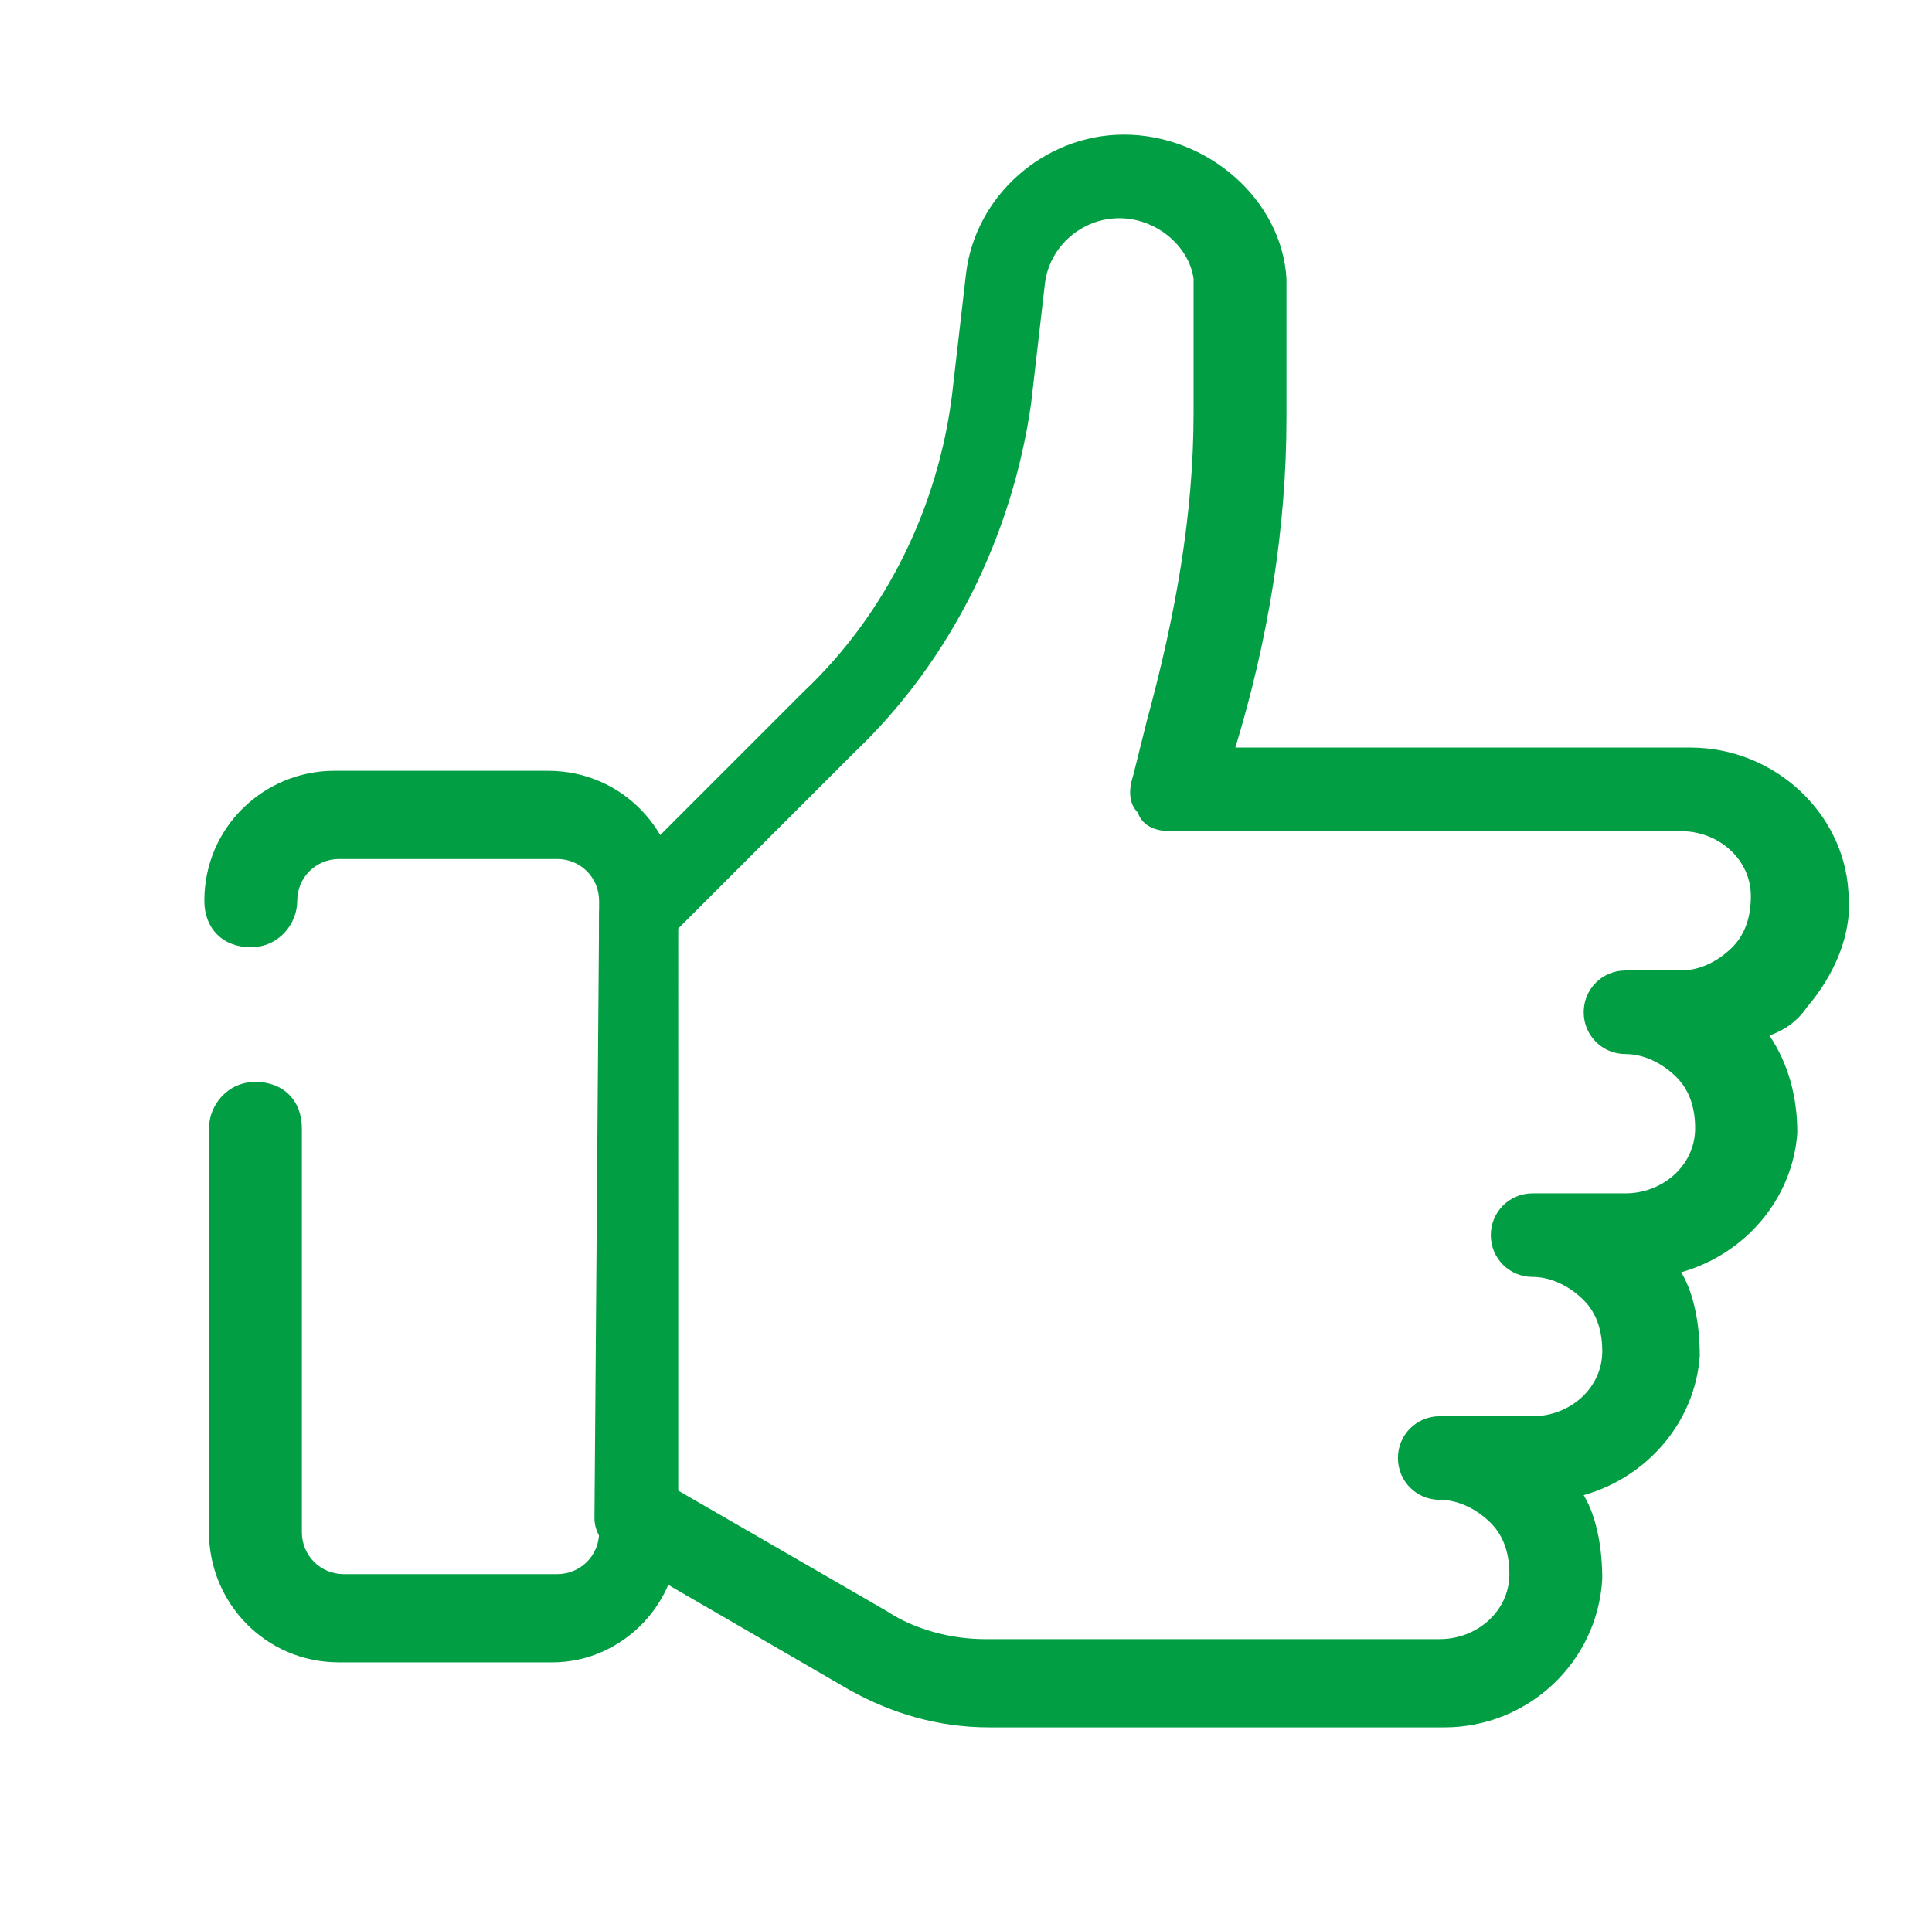
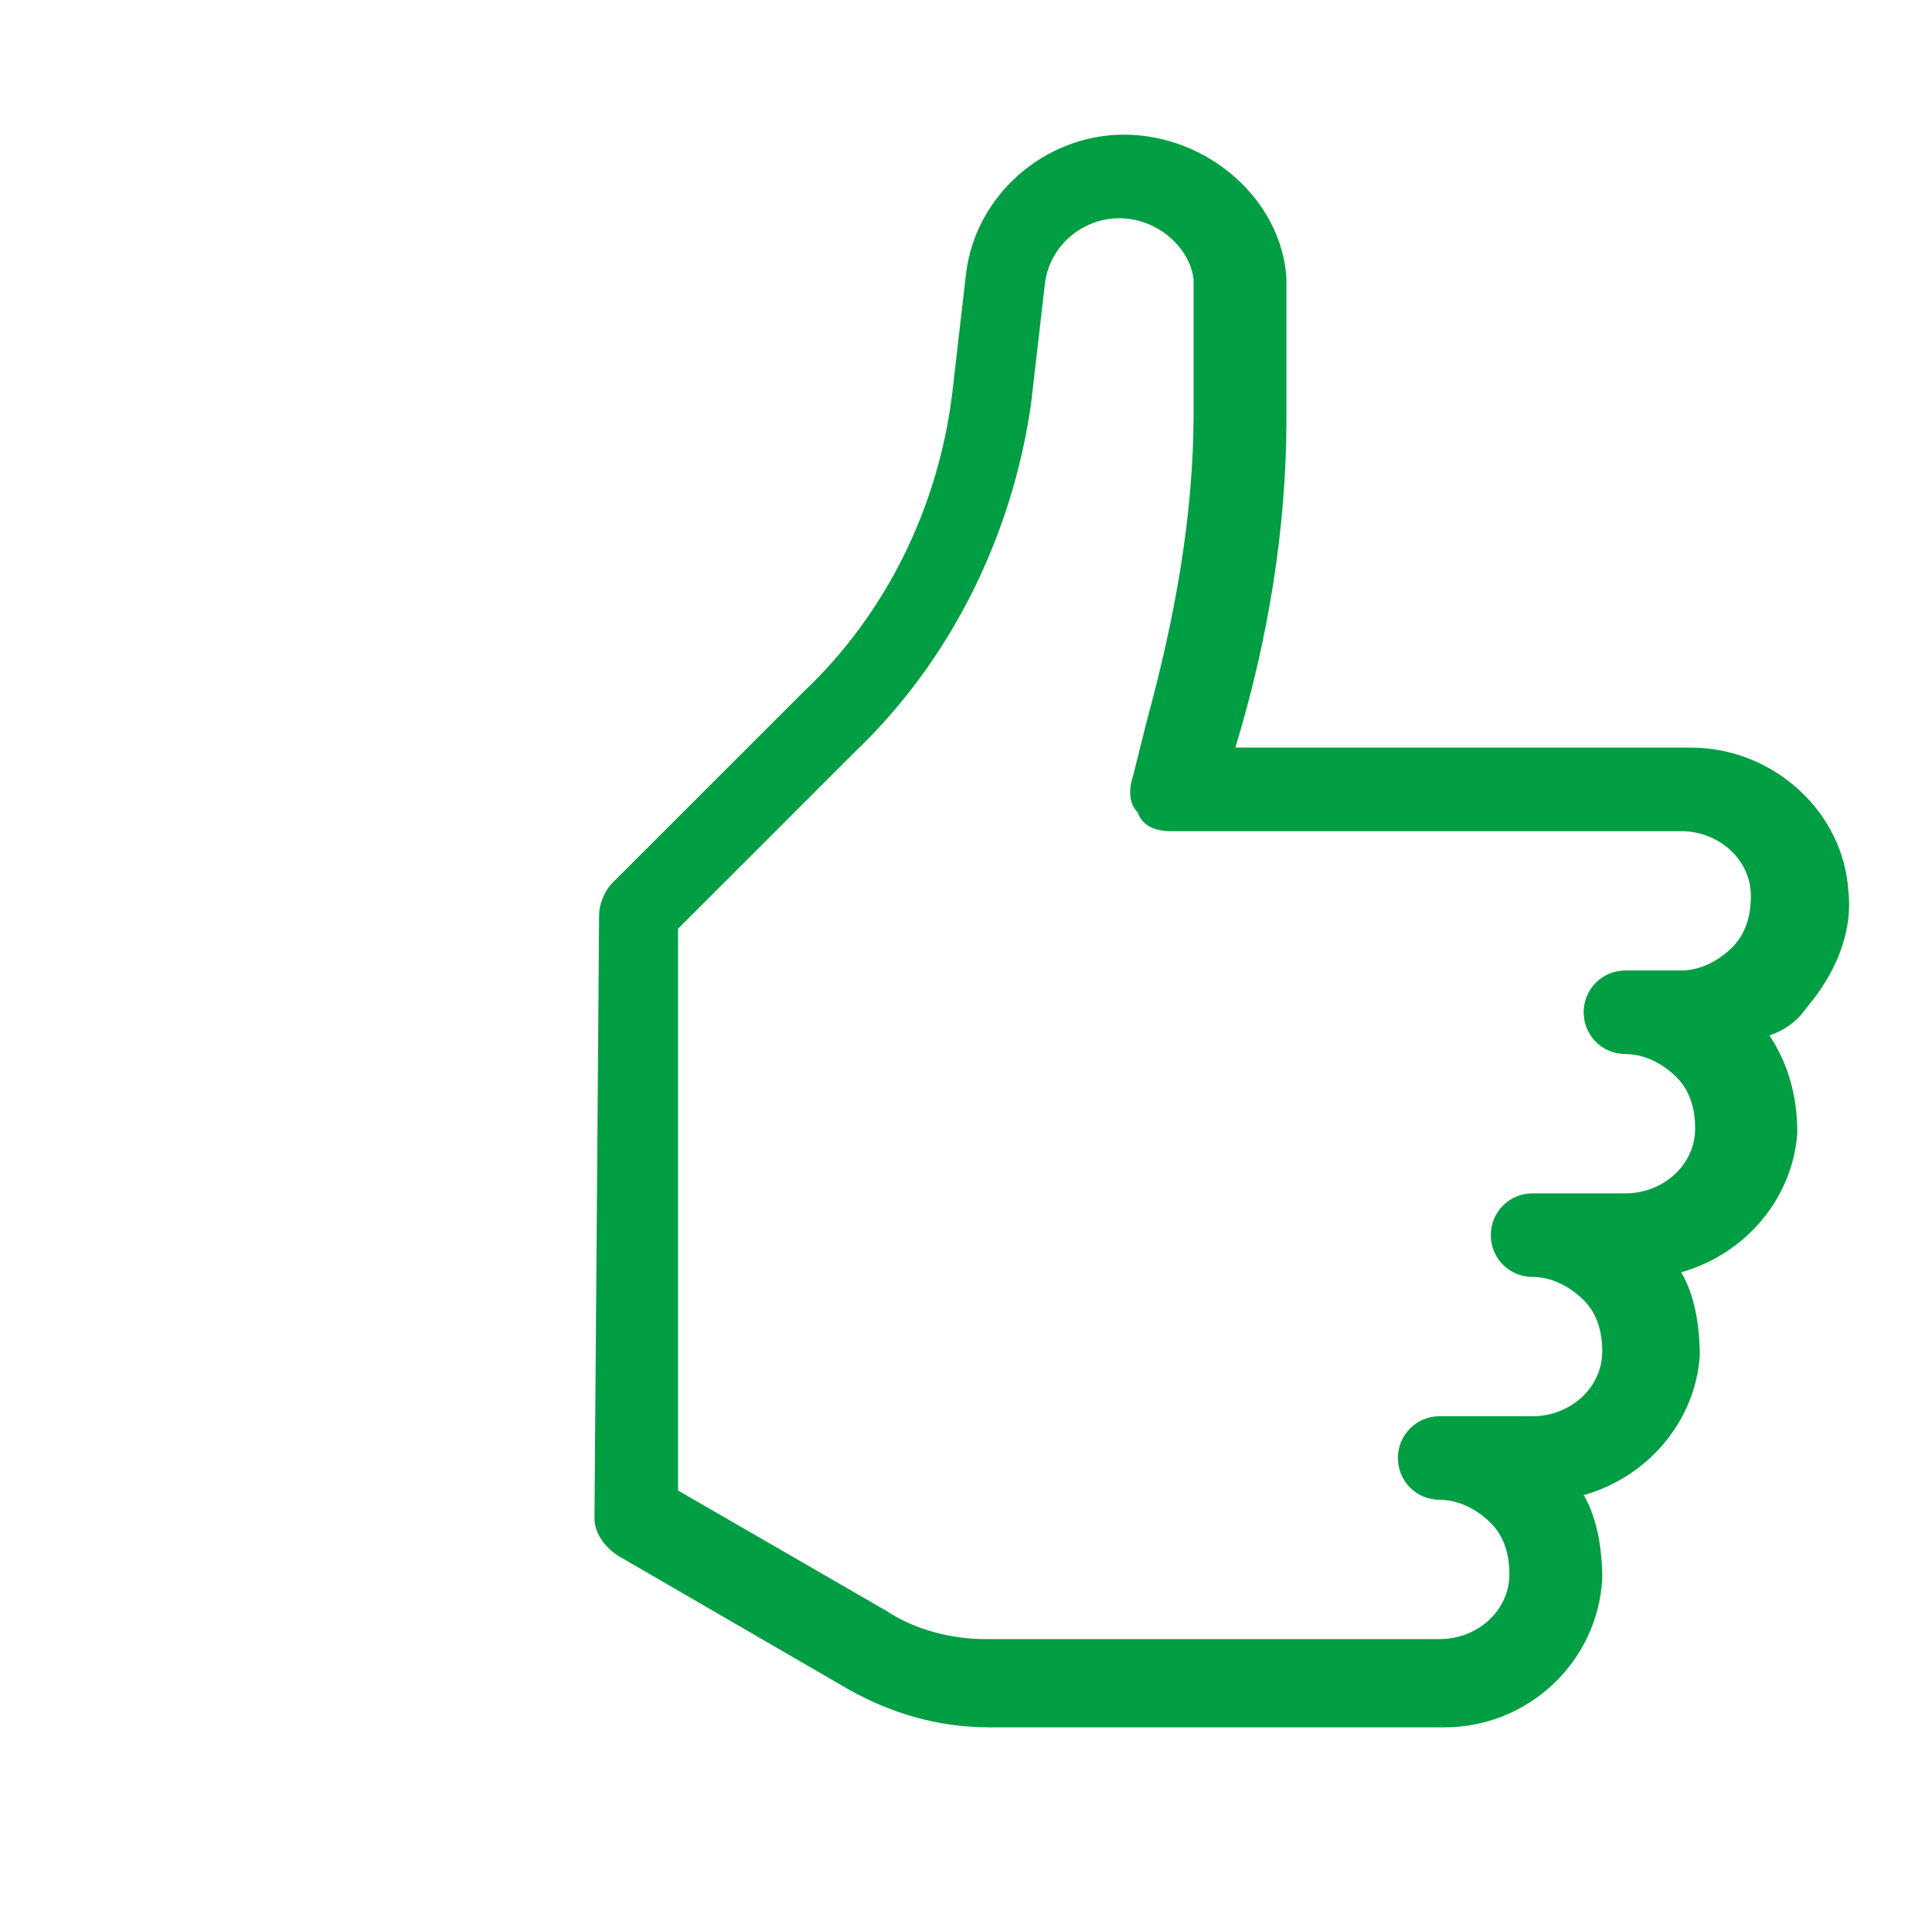
<svg xmlns="http://www.w3.org/2000/svg" id="Слой_1" x="0px" y="0px" viewBox="0 0 41.6 41.5" style="enable-background:new 0 0 41.6 41.5;" xml:space="preserve">
  <style type="text/css"> .st0{fill:#019E43;} </style>
  <path class="st0" d="M31.1,37.2h-9.8c-1.1,0-2.1-0.3-3-0.8l-5-2.9c-0.3-0.2-0.5-0.5-0.5-0.8l0.1-13c0-0.2,0.1-0.5,0.3-0.7l4.1-4.1 c1.8-1.7,2.9-4,3.2-6.4l0.3-2.6c0.2-1.7,1.7-3,3.4-3c1.8,0,3.4,1.4,3.5,3.1l0,3c0,2.4-0.4,4.8-1.1,7.1h9.8c1.8,0,3.3,1.4,3.4,3.1 l0,0c0.1,0.9-0.3,1.8-0.9,2.5c-0.2,0.3-0.5,0.5-0.8,0.6c0.4,0.6,0.6,1.3,0.6,2.1c-0.1,1.4-1.1,2.6-2.5,3c0.3,0.5,0.4,1.2,0.4,1.8 c-0.1,1.4-1.1,2.6-2.5,3c0.3,0.5,0.4,1.2,0.4,1.8C34.4,35.8,32.9,37.2,31.1,37.2z M14.6,32.1l4.5,2.6c0.6,0.4,1.4,0.6,2.1,0.6h9.8 c0.8,0,1.5-0.6,1.5-1.4c0-0.4-0.1-0.8-0.4-1.1s-0.7-0.5-1.1-0.5c-0.5,0-0.9-0.4-0.9-0.9s0.4-0.9,0.9-0.9h2c0.8,0,1.5-0.6,1.5-1.4 c0-0.4-0.1-0.8-0.4-1.1c-0.3-0.3-0.7-0.5-1.1-0.5c-0.5,0-0.9-0.4-0.9-0.9s0.4-0.9,0.9-0.9h2c0.8,0,1.5-0.6,1.5-1.4 c0-0.4-0.1-0.8-0.4-1.1c-0.3-0.3-0.7-0.5-1.1-0.5c-0.5,0-0.9-0.4-0.9-0.9s0.4-0.9,0.9-0.9h1.2c0.4,0,0.8-0.2,1.1-0.5 s0.4-0.7,0.4-1.1l0,0c0-0.8-0.7-1.4-1.5-1.4h-11c-0.3,0-0.6-0.1-0.7-0.4c-0.2-0.2-0.2-0.5-0.1-0.8l0.3-1.2c0.6-2.2,1-4.4,1-6.6 l0-2.9c-0.1-0.7-0.8-1.3-1.6-1.3c0,0,0,0,0,0c-0.8,0-1.5,0.6-1.6,1.4l-0.3,2.6c-0.4,2.8-1.7,5.5-3.8,7.5l-3.8,3.8L14.6,32.1z" />
-   <path class="st0" d="M11.9,35.8H7.3c-1.6,0-2.8-1.3-2.8-2.8v-8.7c0-0.5,0.4-1,1-1s1,0.4,1,1v8.7c0,0.5,0.4,0.9,0.9,0.9h4.6 c0.5,0,0.9-0.4,0.9-0.9V19.4c0-0.5-0.4-0.9-0.9-0.9H7.3c-0.5,0-0.9,0.4-0.9,0.9c0,0.5-0.4,1-1,1s-1-0.4-1-1c0-1.6,1.3-2.8,2.8-2.8 h4.6c1.6,0,2.8,1.3,2.8,2.8v13.5C14.7,34.5,13.4,35.8,11.9,35.8z" />
</svg>